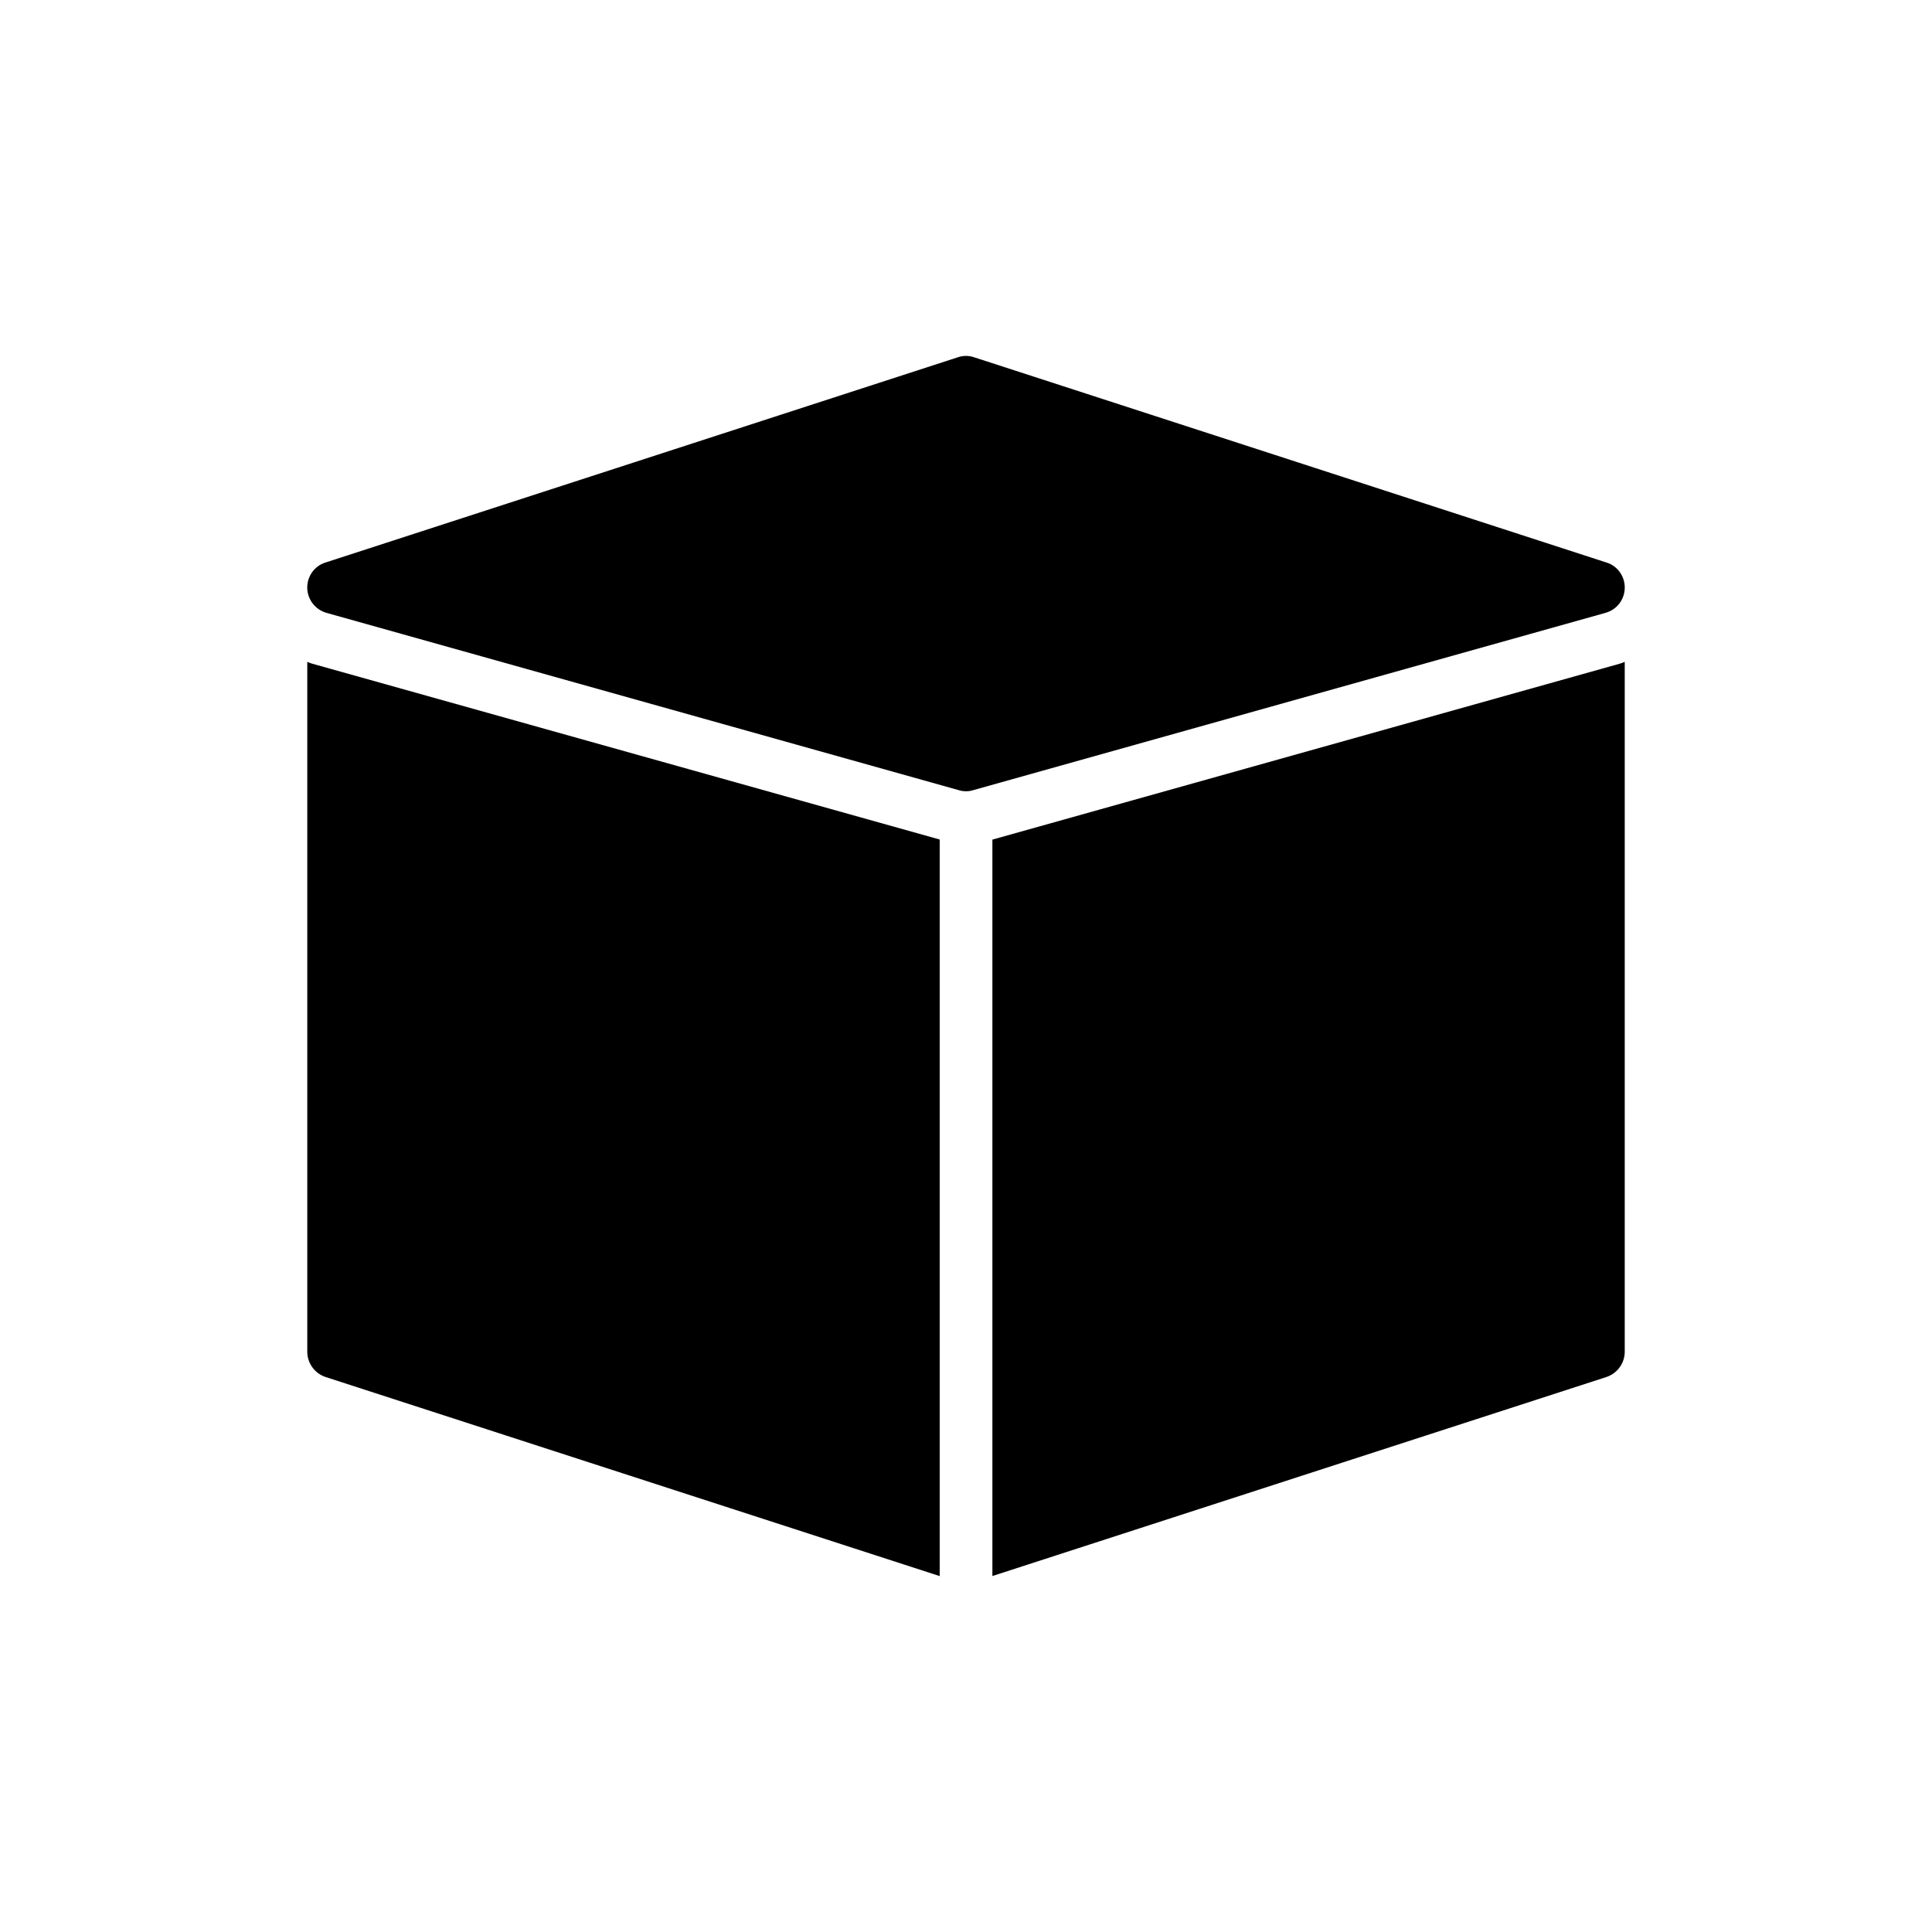
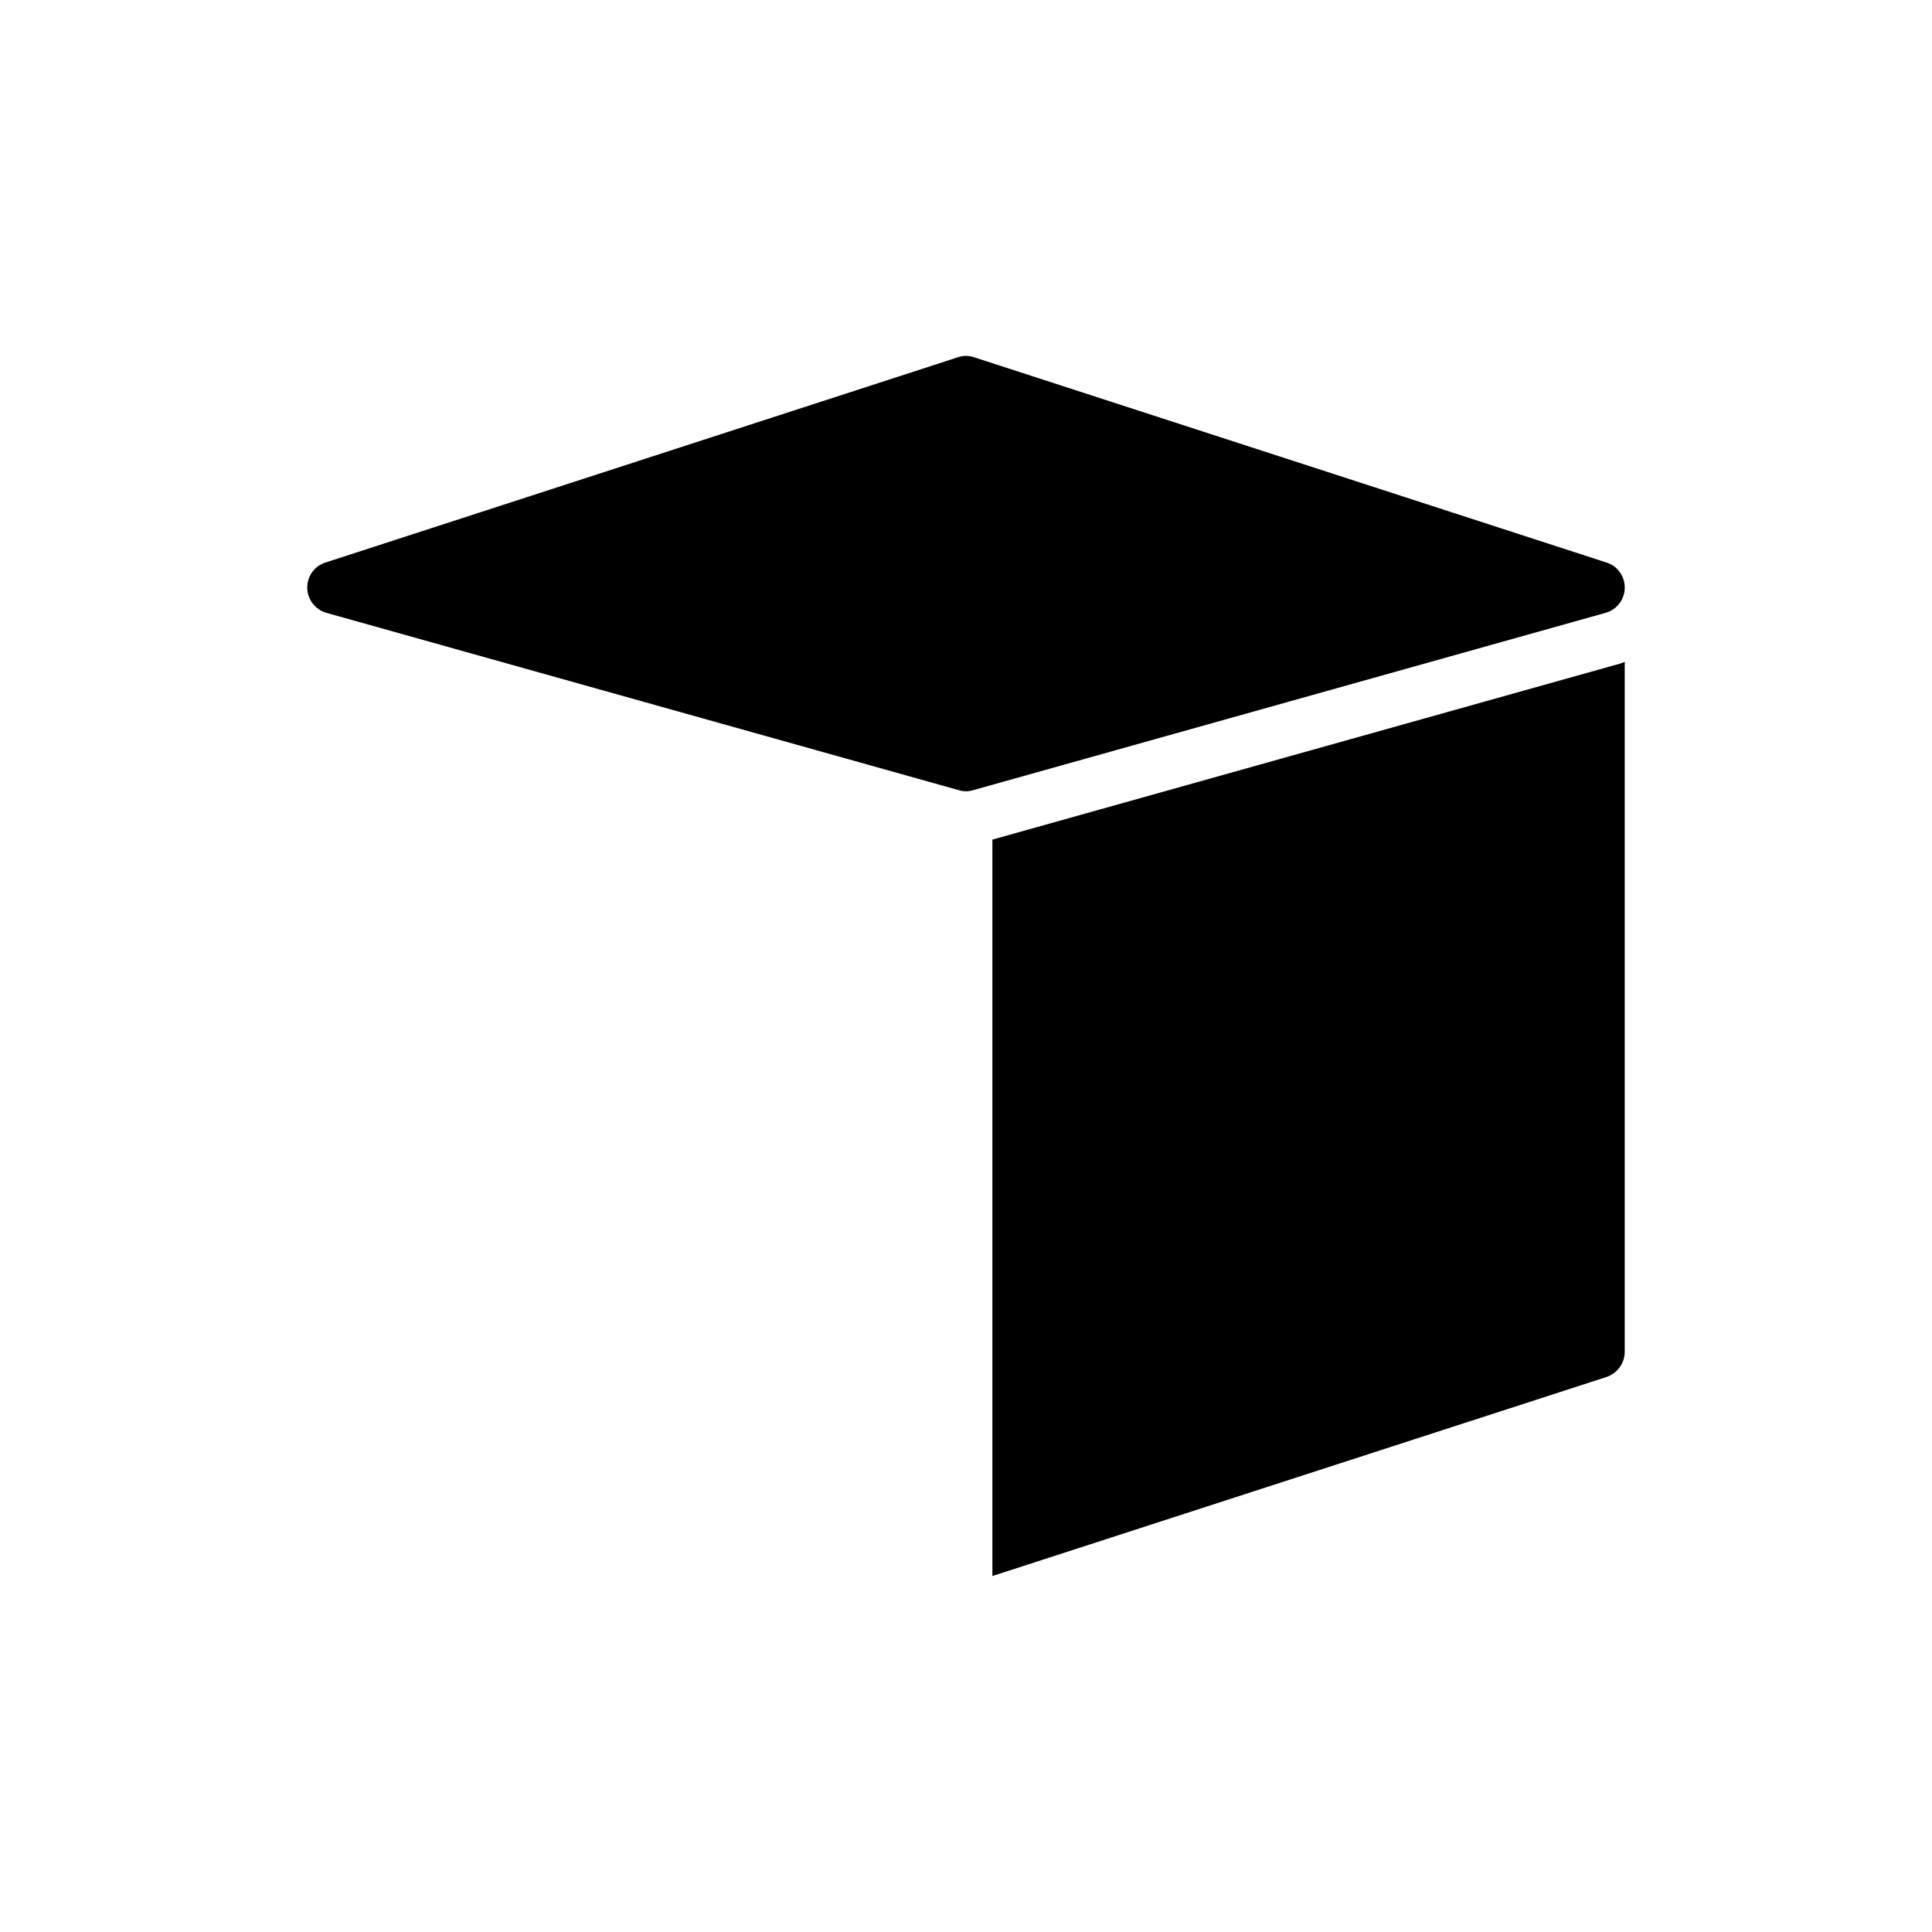
<svg xmlns="http://www.w3.org/2000/svg" fill="#000000" width="800px" height="800px" version="1.1" viewBox="144 144 512 512">
  <g>
    <path d="m569.75 293.08-167.59-54.395c-1.398-0.488-2.934-0.488-4.328 0l-167.59 54.395c-2.934 0.906-4.887 3.699-4.816 6.773 0.07 3.074 2.164 5.727 5.098 6.562l167.59 46.996c0.629 0.207 1.258 0.277 1.887 0.277s1.258-0.07 1.887-0.281l167.59-46.996c3.004-0.84 5.027-3.492 5.098-6.562 0.066-3.07-1.887-5.863-4.82-6.769z" />
-     <path d="m230.25 508.91 162.78 52.77v-195.2l-166.27-46.59c-0.418-0.141-0.906-0.281-1.328-0.488v182.81c0.004 3.066 1.957 5.727 4.82 6.703z" />
    <path d="m574.57 502.21v-182.81c-0.418 0.211-0.906 0.348-1.328 0.488l-166.25 46.617v195.16l162.76-52.754c2.867-0.98 4.82-3.641 4.82-6.707z" />
  </g>
</svg>